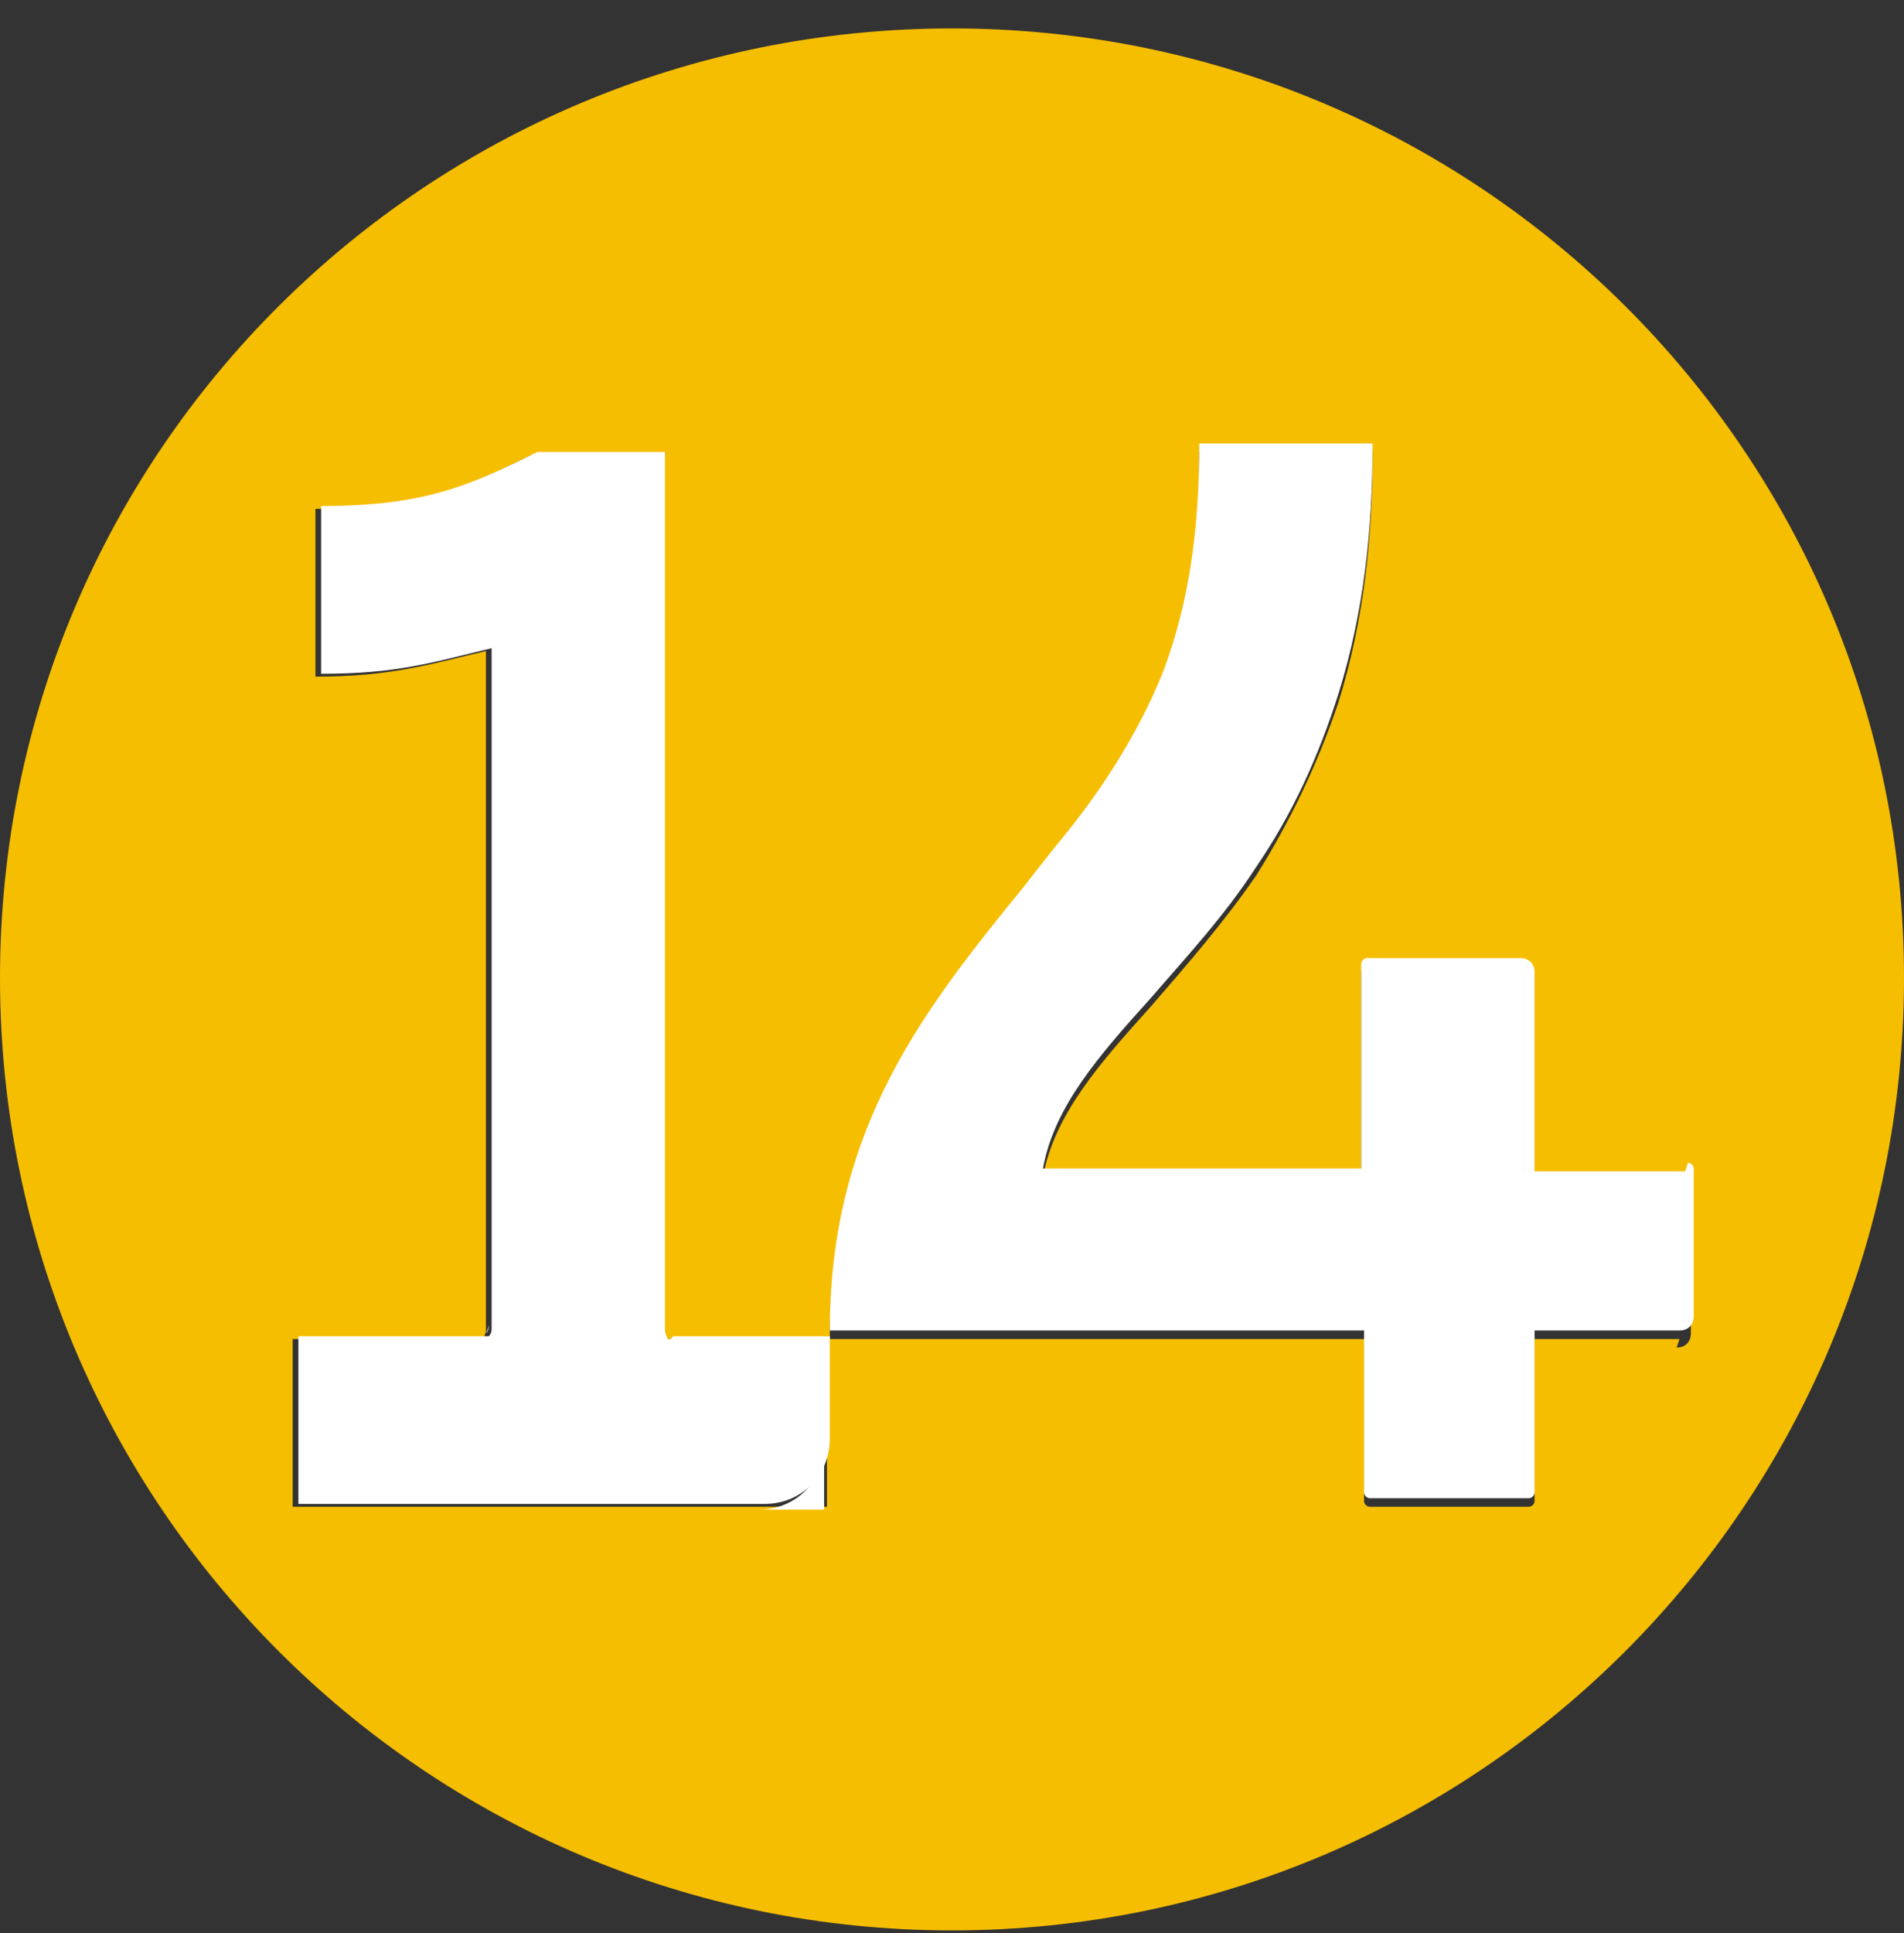
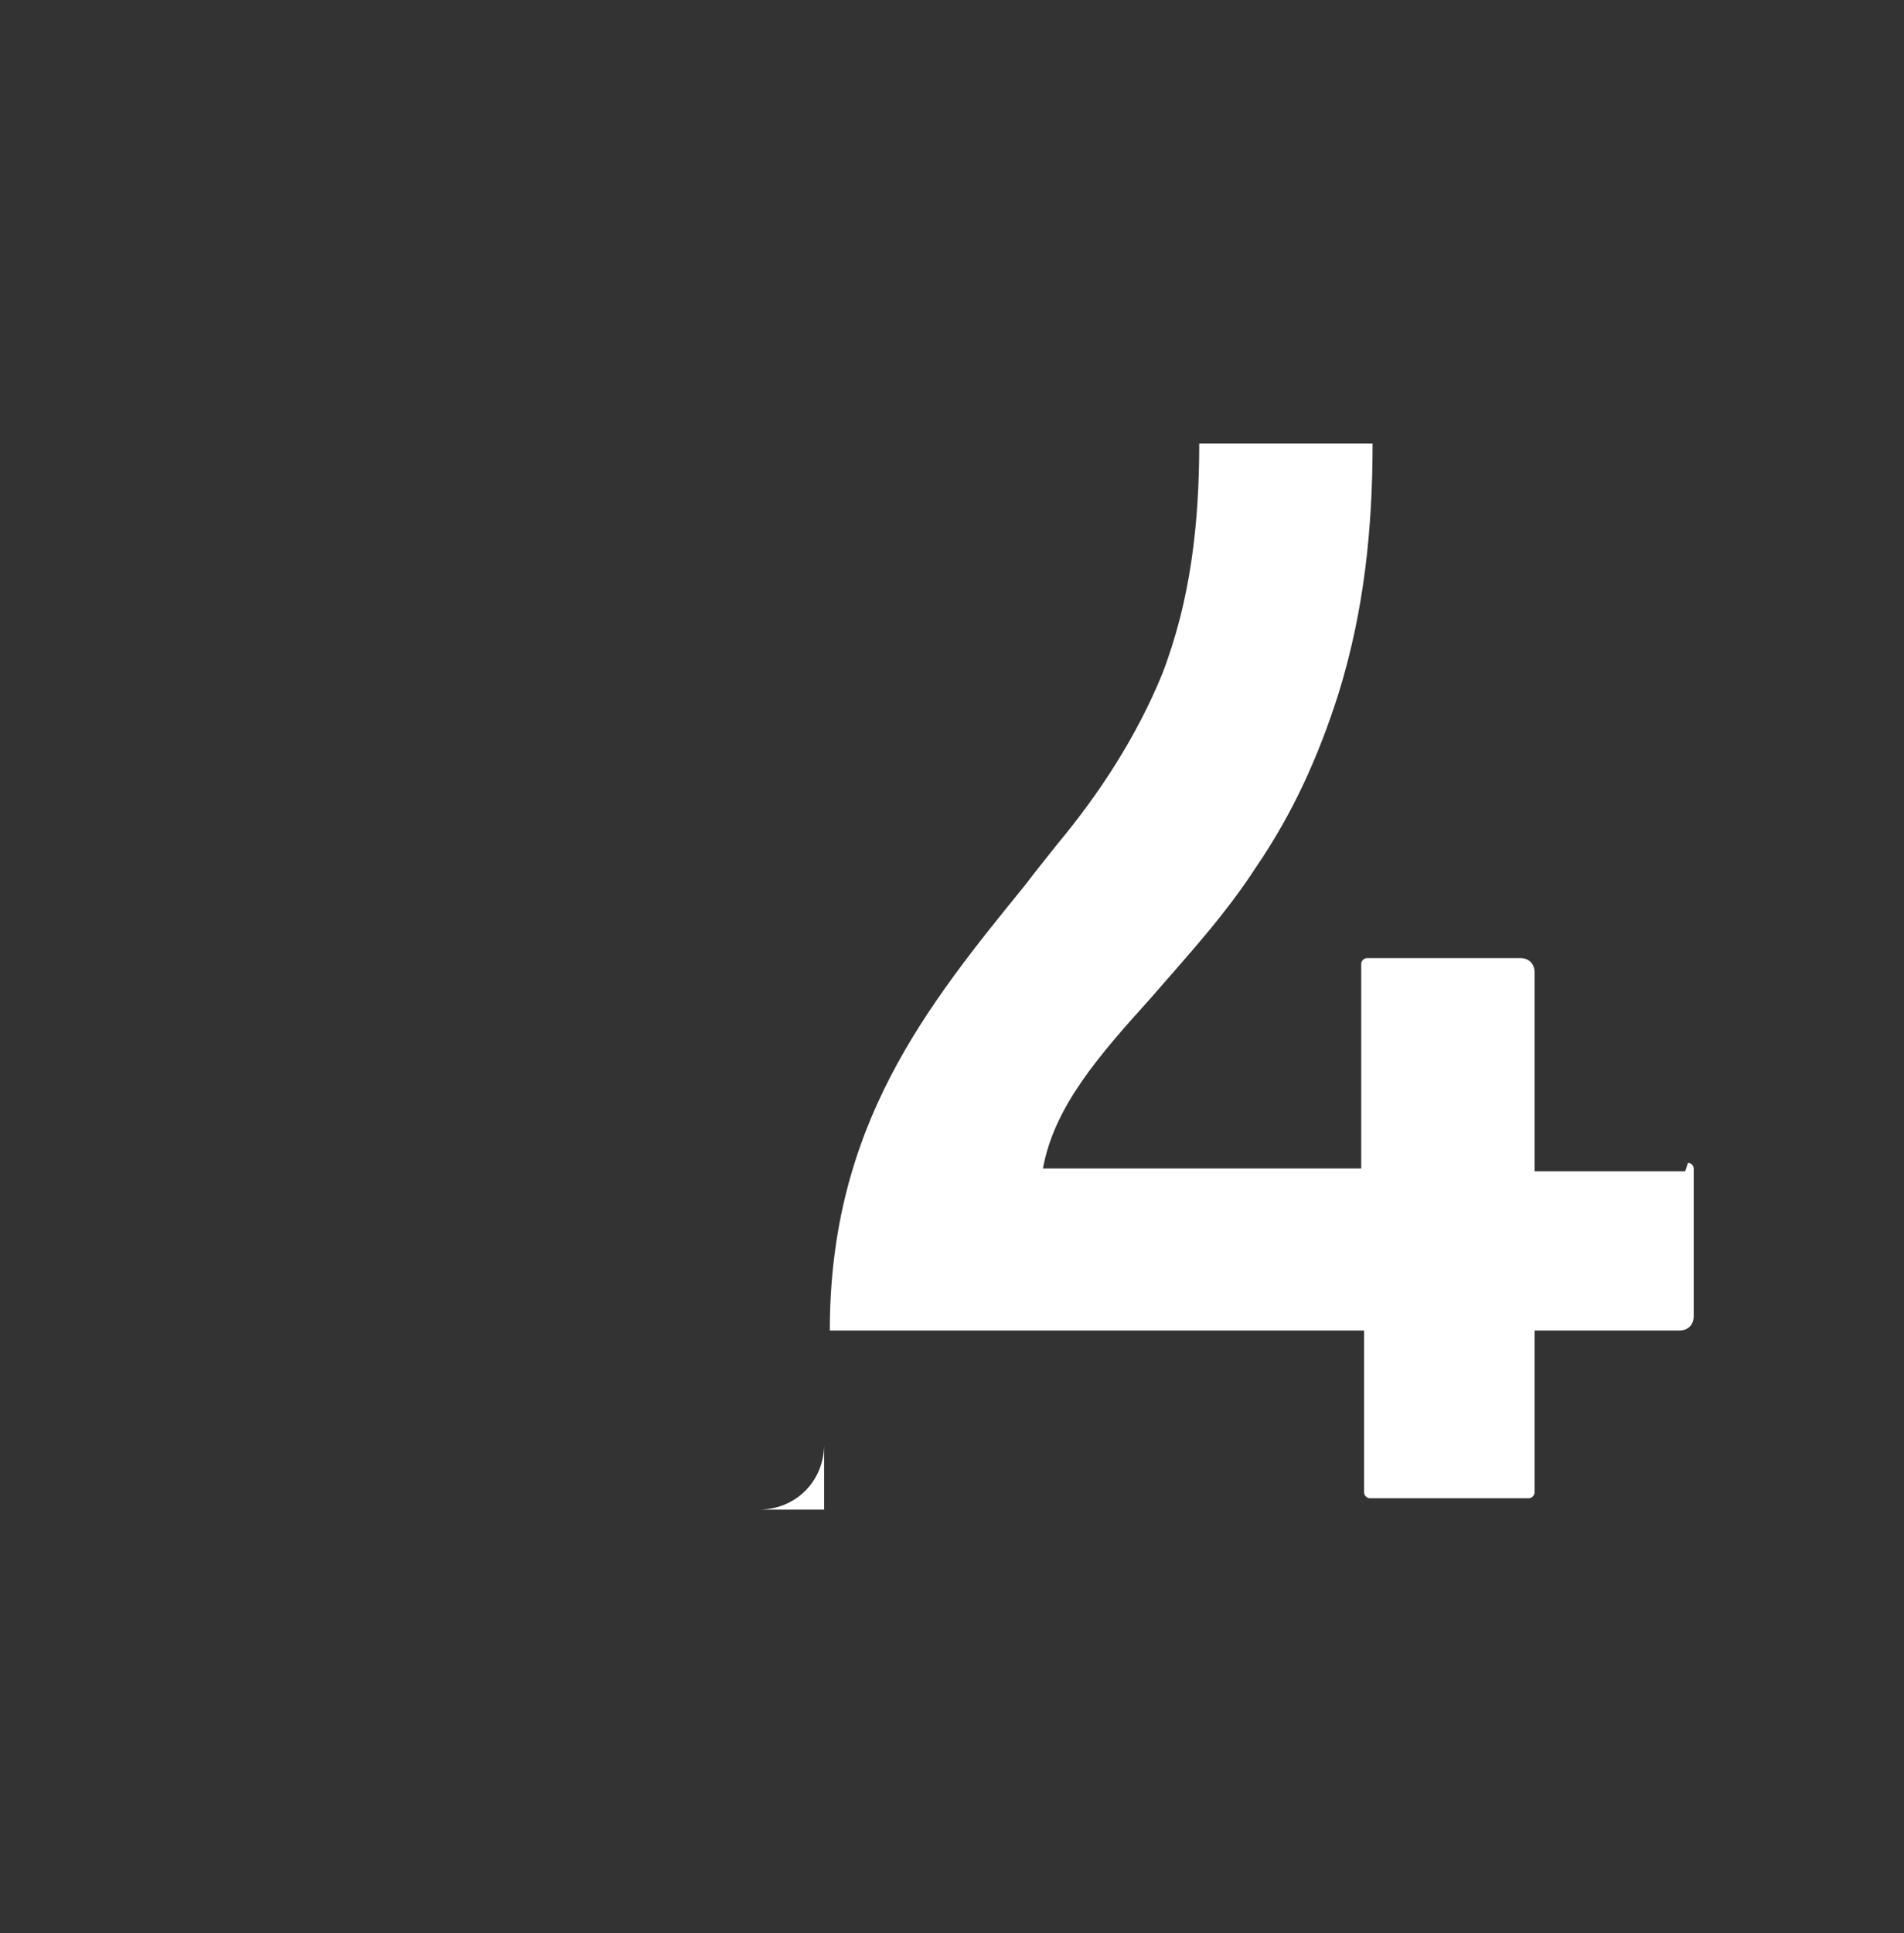
<svg xmlns="http://www.w3.org/2000/svg" version="1.1" width="67" height="68">
  <rect width="100%" height="100%" fill="#333333" stroke="none" />
  <svg id="SvgjsSvg1004" width="67" height="68" version="1.1" viewBox="0 0 67 68">
    <defs>
      <style>
      .st0 {
        fill: #fff;
      }

      .st1 {
        fill: #f6be01;
      }
    </style>
    </defs>
-     <path class="st1" d="M33.5,1C15,1,0,15.9,0,34.4s15,33.5,33.5,33.5,33.5-15,33.5-33.5S52,1,33.5,1ZM29.1,50.7v2.3H10.3v-5.9h6.4c0,0,.1,0,.2,0,0,0,.1,0,.1,0,0,0,0,0,0,0,0,0,.1-.2.1-.3v-23.9c-2.1.5-3.4.9-6,.9v-5.9c3.6,0,5.2-.7,7.6-1.9h4.5v30.8c0,.1,0,.2.1.3,0,0,0,0,0,0,0,0,0,0,.1,0,0,0,.1,0,.2,0h5.3v3.6h0ZM59.1,47.1h-5.1v5.7c0,.1-.1.2-.2.2h-5.6c-.1,0-.2-.1-.2-.2v-5.7h-18.8c0-7.2,3.4-11.4,6.9-15.7.4-.5.8-.9,1.1-1.4,1.5-1.9,2.8-3.8,3.7-6,1-2.6,1.3-5.3,1.3-8.1h6.1c0,3-.3,5.9-1.2,8.8-.7,2.1-1.7,4.2-2.9,6.1-1.1,1.6-2.4,3.1-3.7,4.6-1.8,2-3.4,3.8-3.8,6h11.2v-7.2c0-.1.1-.2.2-.2h5.4c.3,0,.5.2.5.5v7h5.3c.1,0,.2.1.2.2v5.2c0,.3-.2.5-.5.5h0Z" />
-     <path class="st0" d="M23.6,47.1c0,0-.1,0-.1,0,0,0,0,0,0,0,0,0-.1-.2-.1-.3V15.9h-4.5c-2.4,1.2-4,1.9-7.6,1.9v5.9c2.7,0,3.9-.4,6-.9v23.9c0,.1,0,.2-.1.3,0,0,0,0,0,0,0,0,0,0-.1,0,0,0-.1,0-.2,0h-6.4v5.9h16.4c1.3,0,2.3-1,2.3-2.3v-3.6h-5.3c0,0-.1,0-.2,0h0Z" />
-     <path class="st0" d="M23.3,46.7c0,.1,0,.2.1.3,0,0-.1-.2-.1-.3Z" />
-     <path class="st0" d="M17.1,46.9c0,0,.1-.2.1-.3,0,.1,0,.2-.1.3Z" />
    <path class="st0" d="M26.7,53.1h2.3v-2.3c0,1.3-1,2.3-2.3,2.3Z" />
    <path class="st0" d="M59.3,41.2h-5.3v-7c0-.3-.2-.5-.5-.5h-5.4c-.1,0-.2.1-.2.2v7.2h-11.2c.4-2.2,2-4,3.8-6,1.3-1.5,2.6-2.9,3.7-4.6,1.3-1.9,2.2-3.9,2.9-6.1.9-2.9,1.2-5.8,1.2-8.8h-6.1c0,2.8-.3,5.5-1.3,8.1-.9,2.2-2.2,4.2-3.7,6-.4.5-.8,1-1.1,1.4-3.5,4.3-6.9,8.5-6.9,15.7h18.8v5.7c0,.1.1.2.2.2h5.6c.1,0,.2-.1.2-.2v-5.7h5.1c.3,0,.5-.2.5-.5v-5.2c0-.1-.1-.2-.2-.2h0Z" />
  </svg>
  <style>@media (prefers-color-scheme: light) { :root { filter: none; } }
@media (prefers-color-scheme: dark) { :root { filter: none; } }
</style>
</svg>